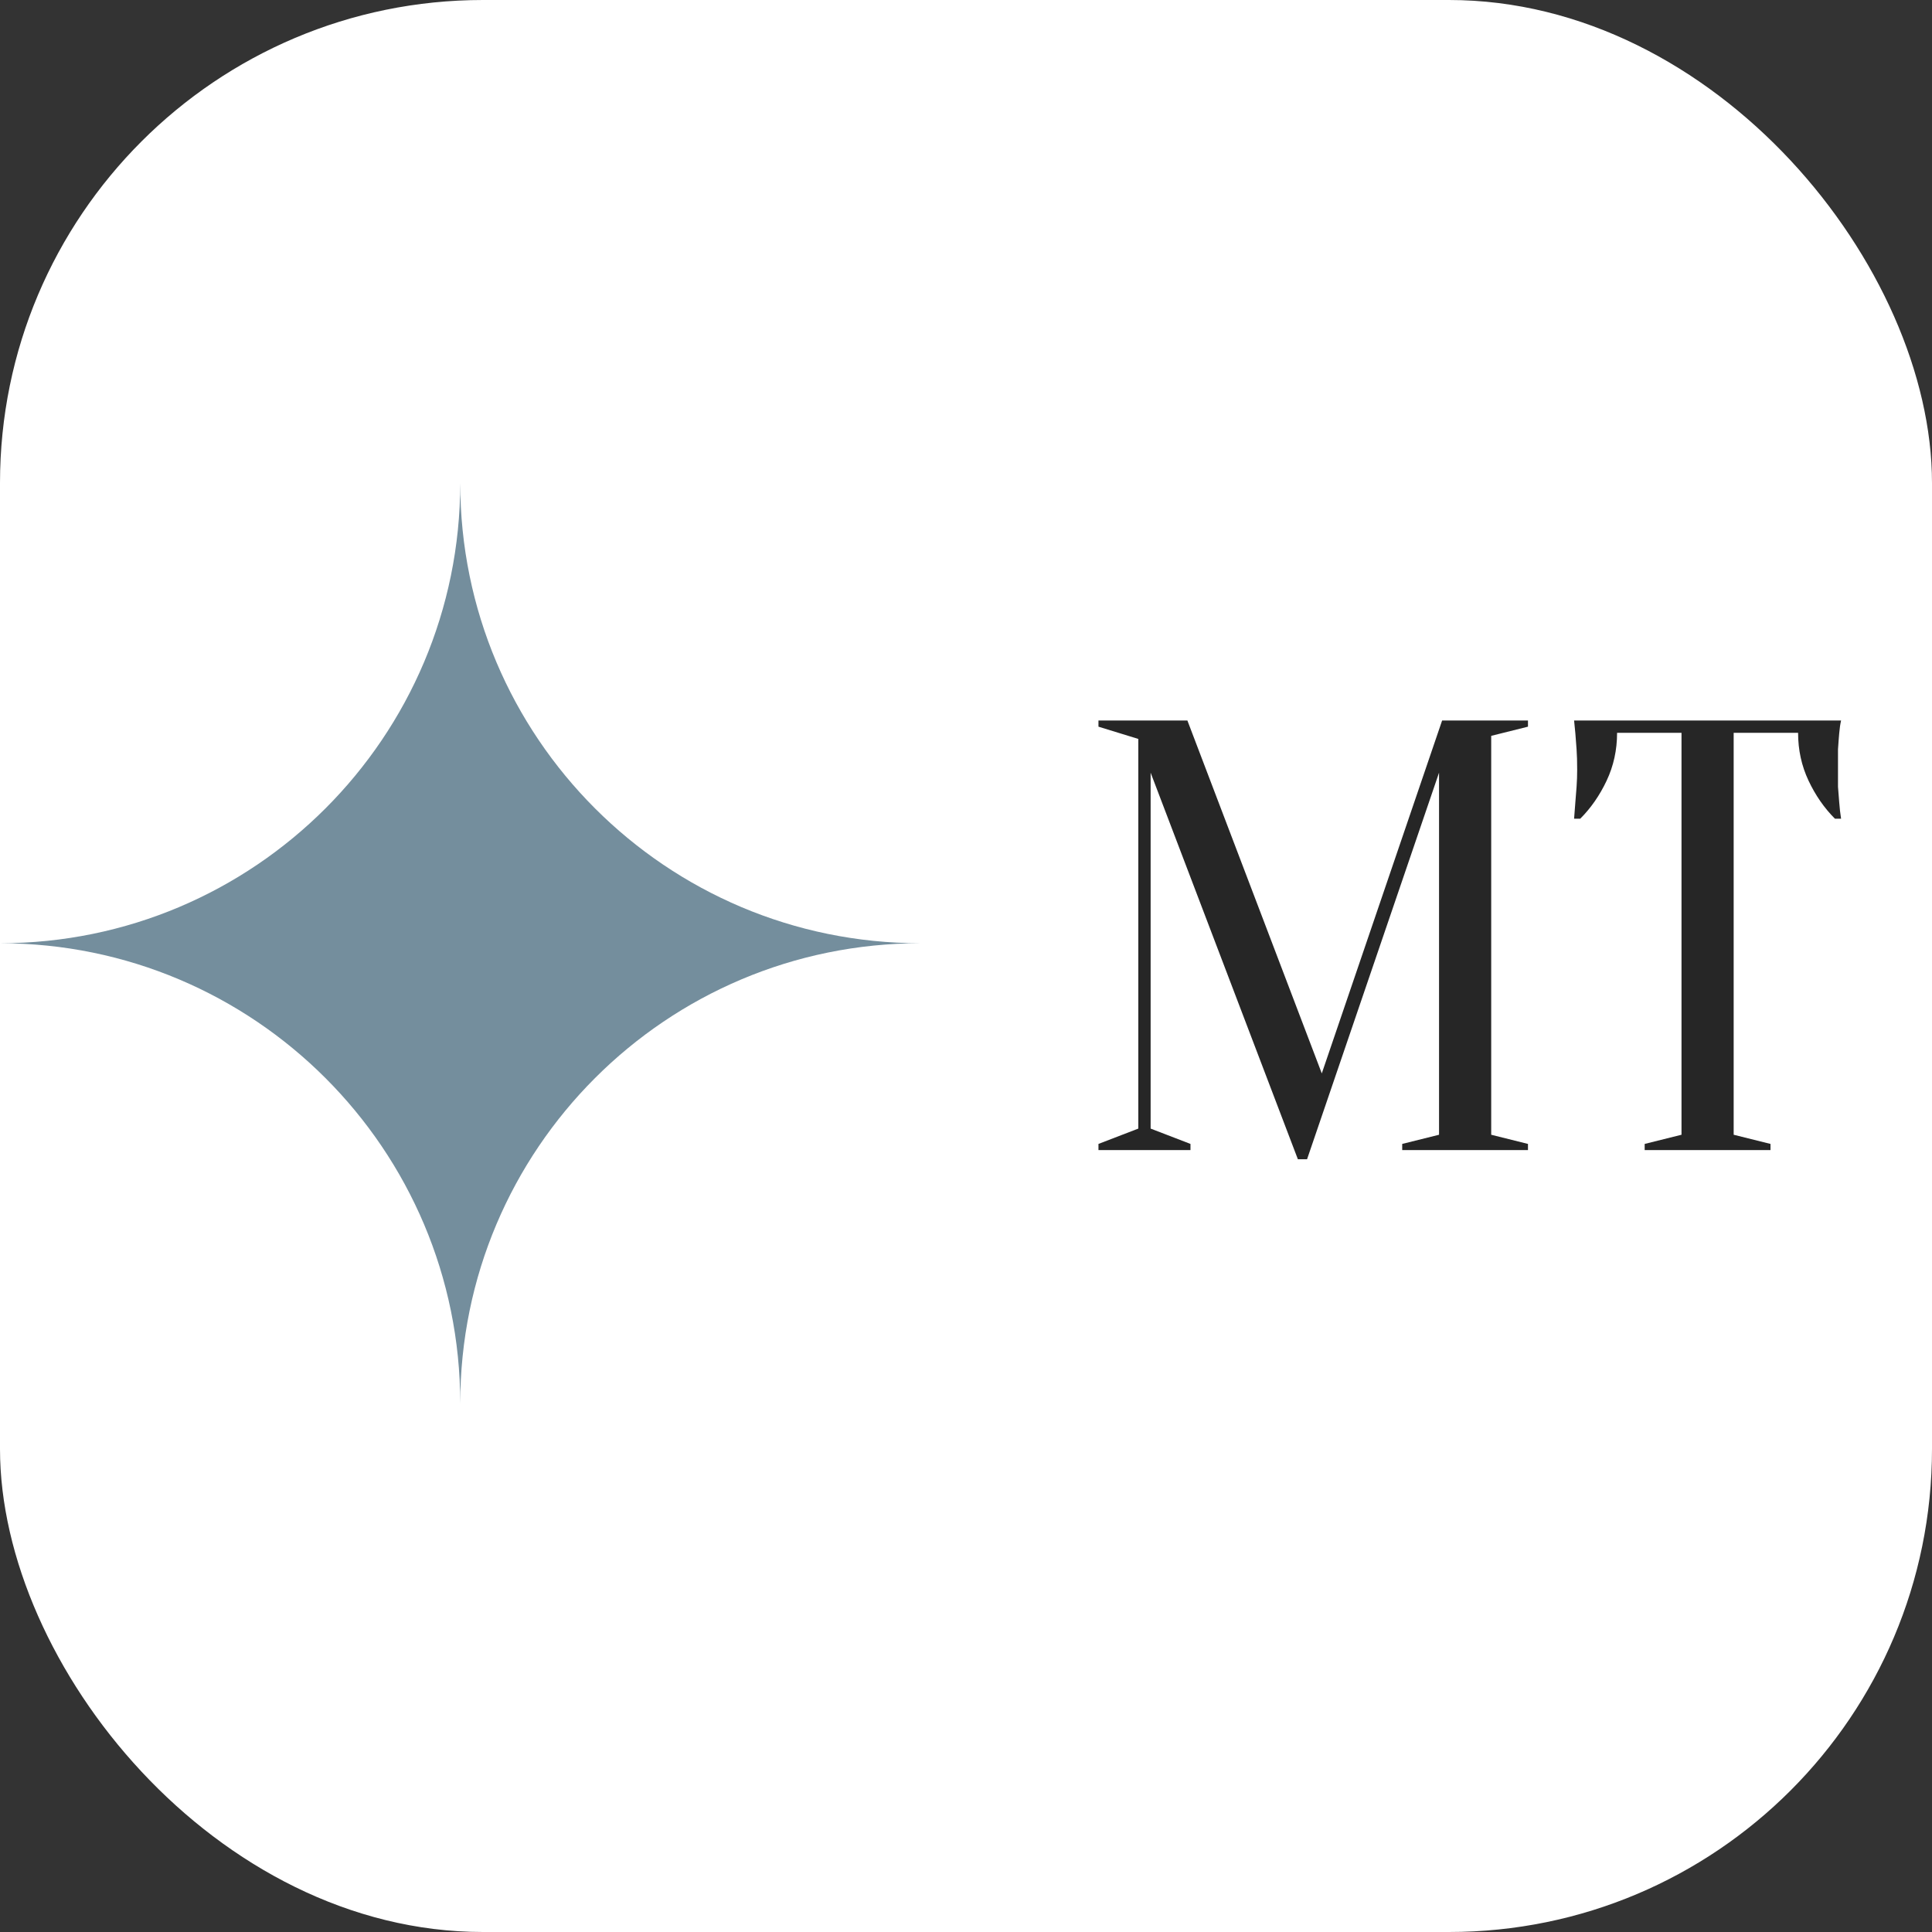
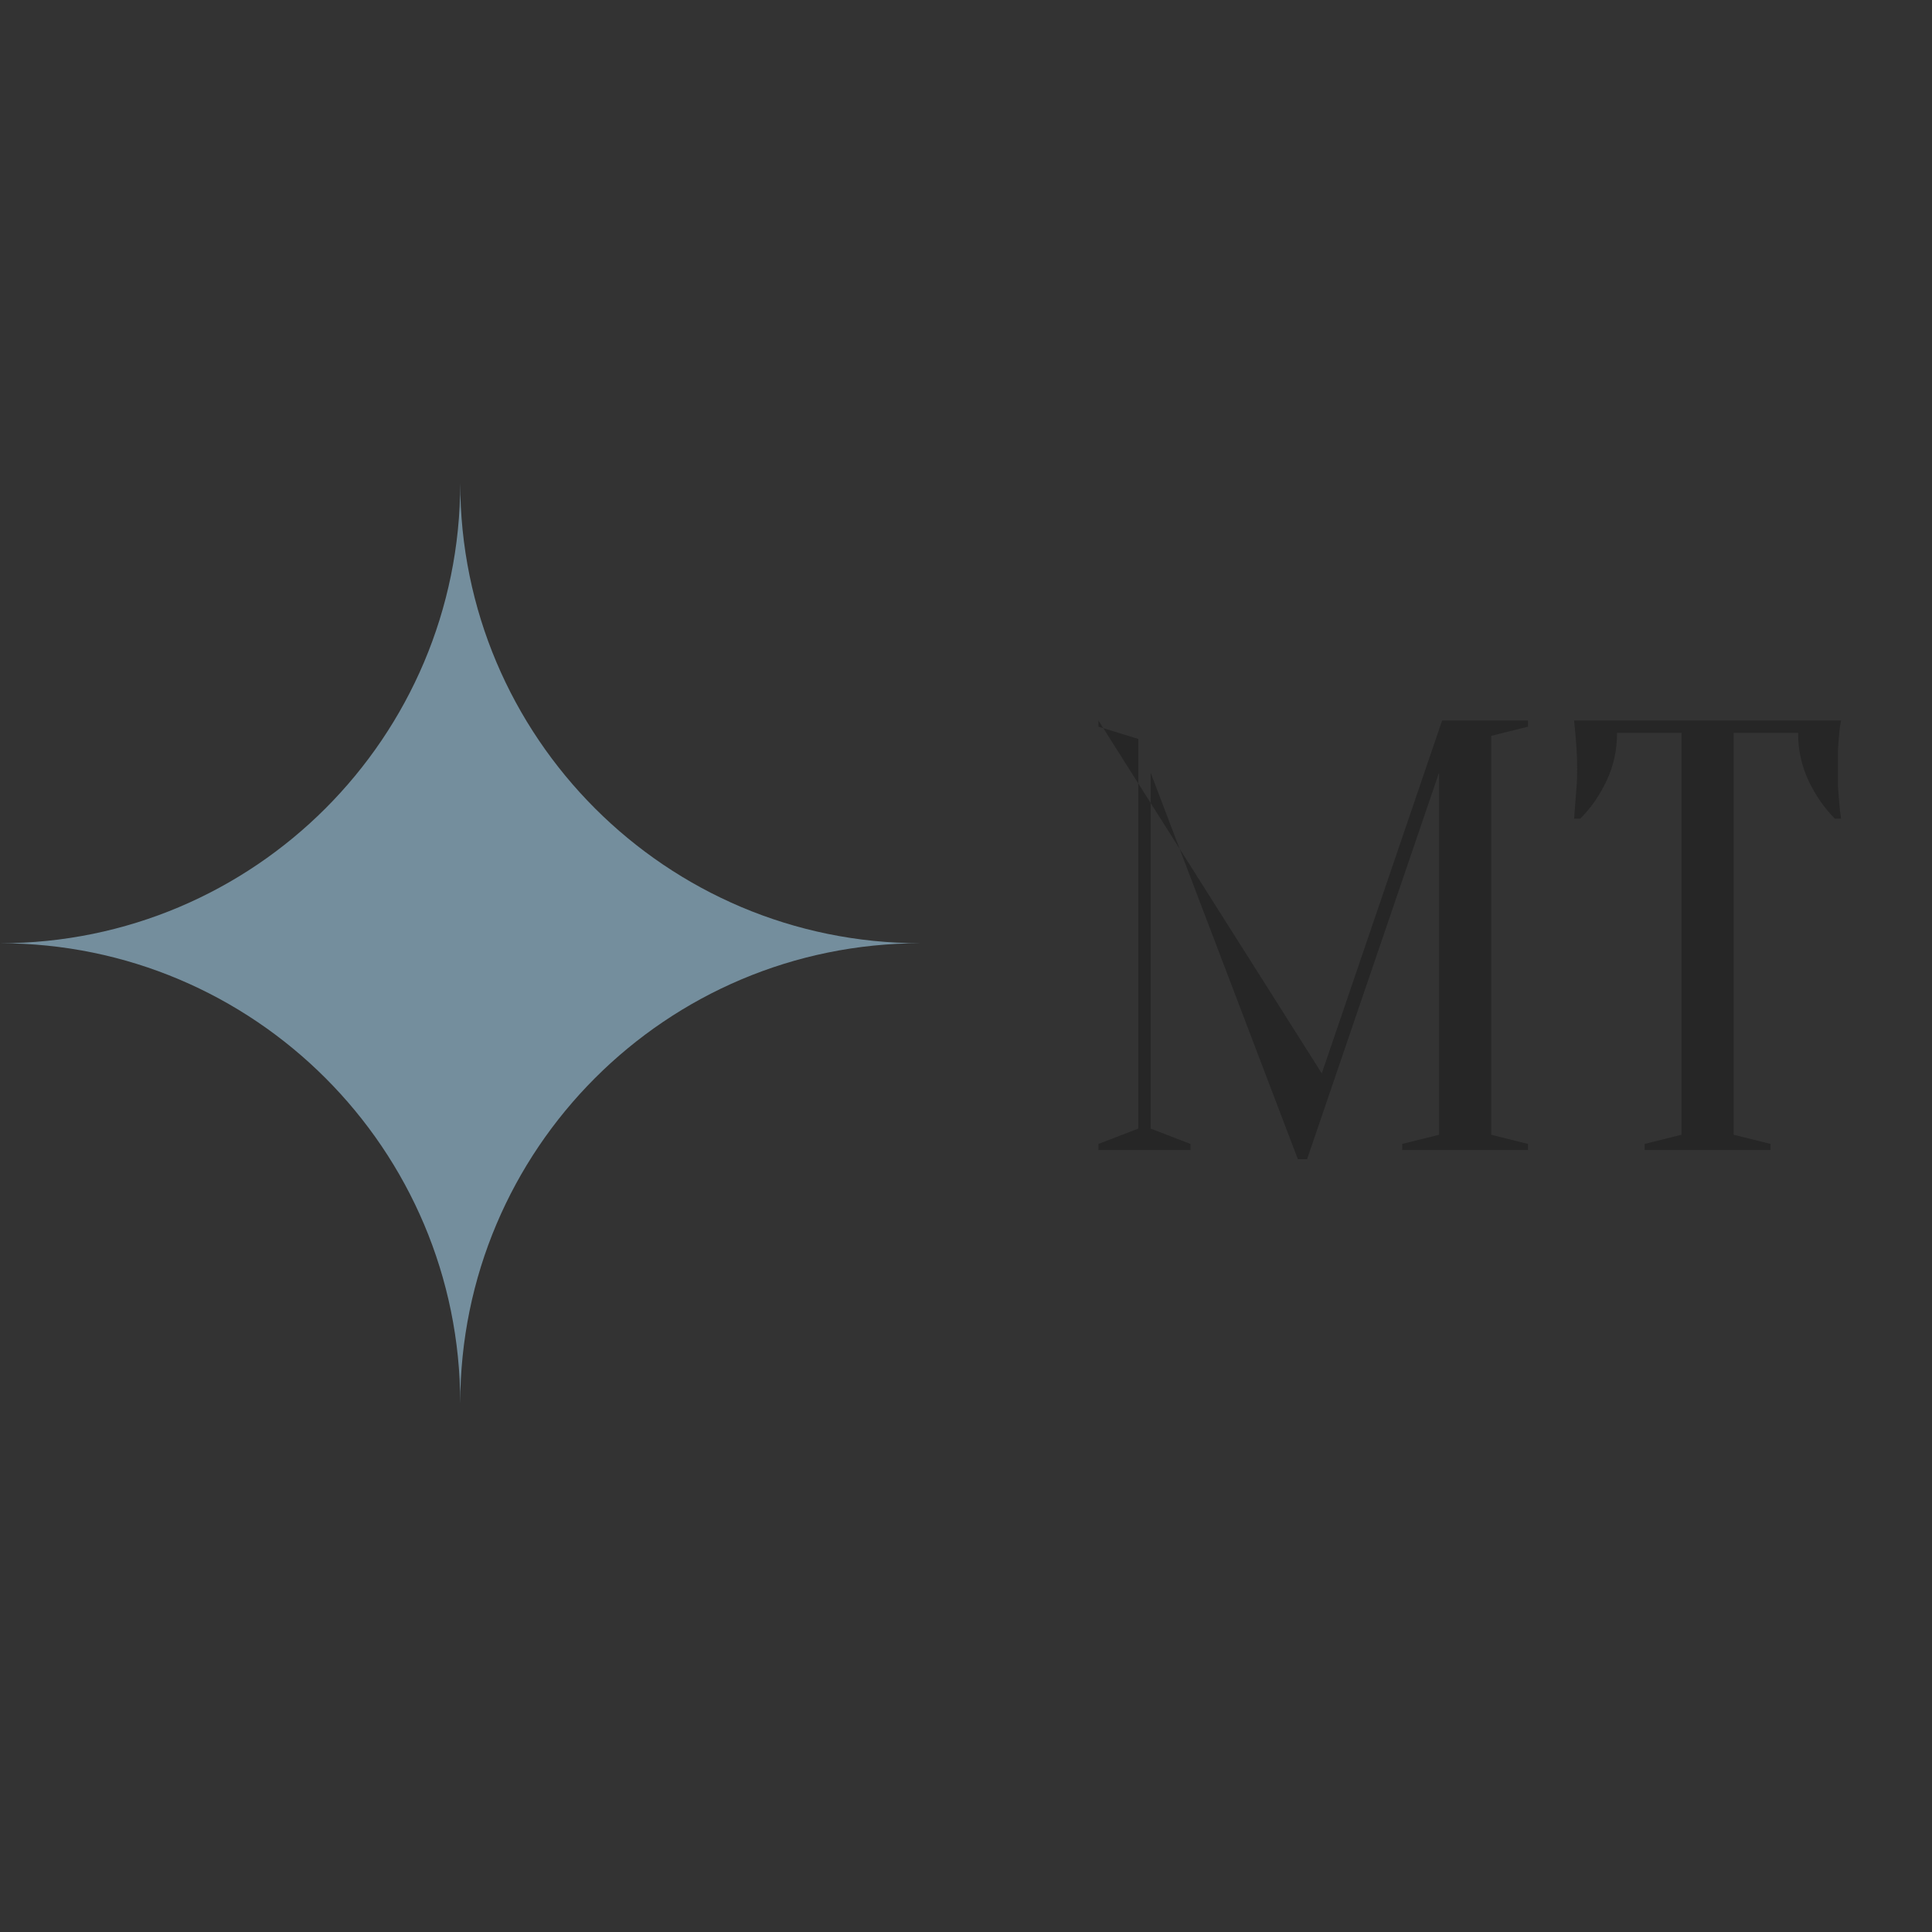
<svg xmlns="http://www.w3.org/2000/svg" width="32" height="32" viewBox="0 0 32 32" fill="none">
  <rect x="0" y="0" width="32" height="32" fill="#333333" stroke="none" />
-   <rect width="32" height="32" rx="8" fill="white" />
-   <path d="M23.886 11.934H25.308V12.036L24.699 12.188V18.795L25.308 18.947V19.049H23.225V18.947L23.835 18.795V12.798L21.649 19.201H21.497L19.058 12.798V18.693L19.718 18.947V19.049H18.194V18.947L18.854 18.693V12.239L18.194 12.036V11.934H19.667L21.893 17.779L23.886 11.934ZM28.715 18.795L29.325 18.947V19.049H27.241V18.947L27.851 18.795V12.138H26.784C26.784 12.422 26.726 12.686 26.611 12.93C26.496 13.174 26.35 13.384 26.174 13.56H26.072C26.079 13.473 26.086 13.381 26.093 13.286C26.099 13.205 26.106 13.12 26.113 13.032C26.12 12.937 26.123 12.842 26.123 12.747C26.123 12.619 26.12 12.507 26.113 12.412C26.106 12.31 26.099 12.222 26.093 12.148C26.086 12.066 26.079 11.995 26.072 11.934H30.494C30.48 11.995 30.47 12.066 30.463 12.148C30.456 12.222 30.45 12.31 30.443 12.412C30.443 12.507 30.443 12.619 30.443 12.747C30.443 12.842 30.443 12.937 30.443 13.032C30.45 13.12 30.456 13.205 30.463 13.286C30.47 13.381 30.48 13.473 30.494 13.56H30.392C30.216 13.384 30.07 13.174 29.955 12.93C29.84 12.686 29.782 12.422 29.782 12.138H28.715V18.795Z" fill="#262626" />
+   <path d="M23.886 11.934H25.308V12.036L24.699 12.188V18.795L25.308 18.947V19.049H23.225V18.947L23.835 18.795V12.798L21.649 19.201H21.497L19.058 12.798V18.693L19.718 18.947V19.049H18.194V18.947L18.854 18.693V12.239L18.194 12.036V11.934L21.893 17.779L23.886 11.934ZM28.715 18.795L29.325 18.947V19.049H27.241V18.947L27.851 18.795V12.138H26.784C26.784 12.422 26.726 12.686 26.611 12.93C26.496 13.174 26.35 13.384 26.174 13.56H26.072C26.079 13.473 26.086 13.381 26.093 13.286C26.099 13.205 26.106 13.12 26.113 13.032C26.12 12.937 26.123 12.842 26.123 12.747C26.123 12.619 26.12 12.507 26.113 12.412C26.106 12.31 26.099 12.222 26.093 12.148C26.086 12.066 26.079 11.995 26.072 11.934H30.494C30.48 11.995 30.47 12.066 30.463 12.148C30.456 12.222 30.45 12.31 30.443 12.412C30.443 12.507 30.443 12.619 30.443 12.747C30.443 12.842 30.443 12.937 30.443 13.032C30.45 13.12 30.456 13.205 30.463 13.286C30.47 13.381 30.48 13.473 30.494 13.56H30.392C30.216 13.384 30.07 13.174 29.955 12.93C29.84 12.686 29.782 12.422 29.782 12.138H28.715V18.795Z" fill="#262626" />
  <path fill-rule="evenodd" clip-rule="evenodd" d="M7.623 8C7.623 12.21 4.21 15.623 0 15.623C4.21 15.623 7.623 19.036 7.623 23.246C7.623 19.036 11.036 15.623 15.246 15.623C11.036 15.623 7.623 12.21 7.623 8Z" fill="#748E9D" />
</svg>